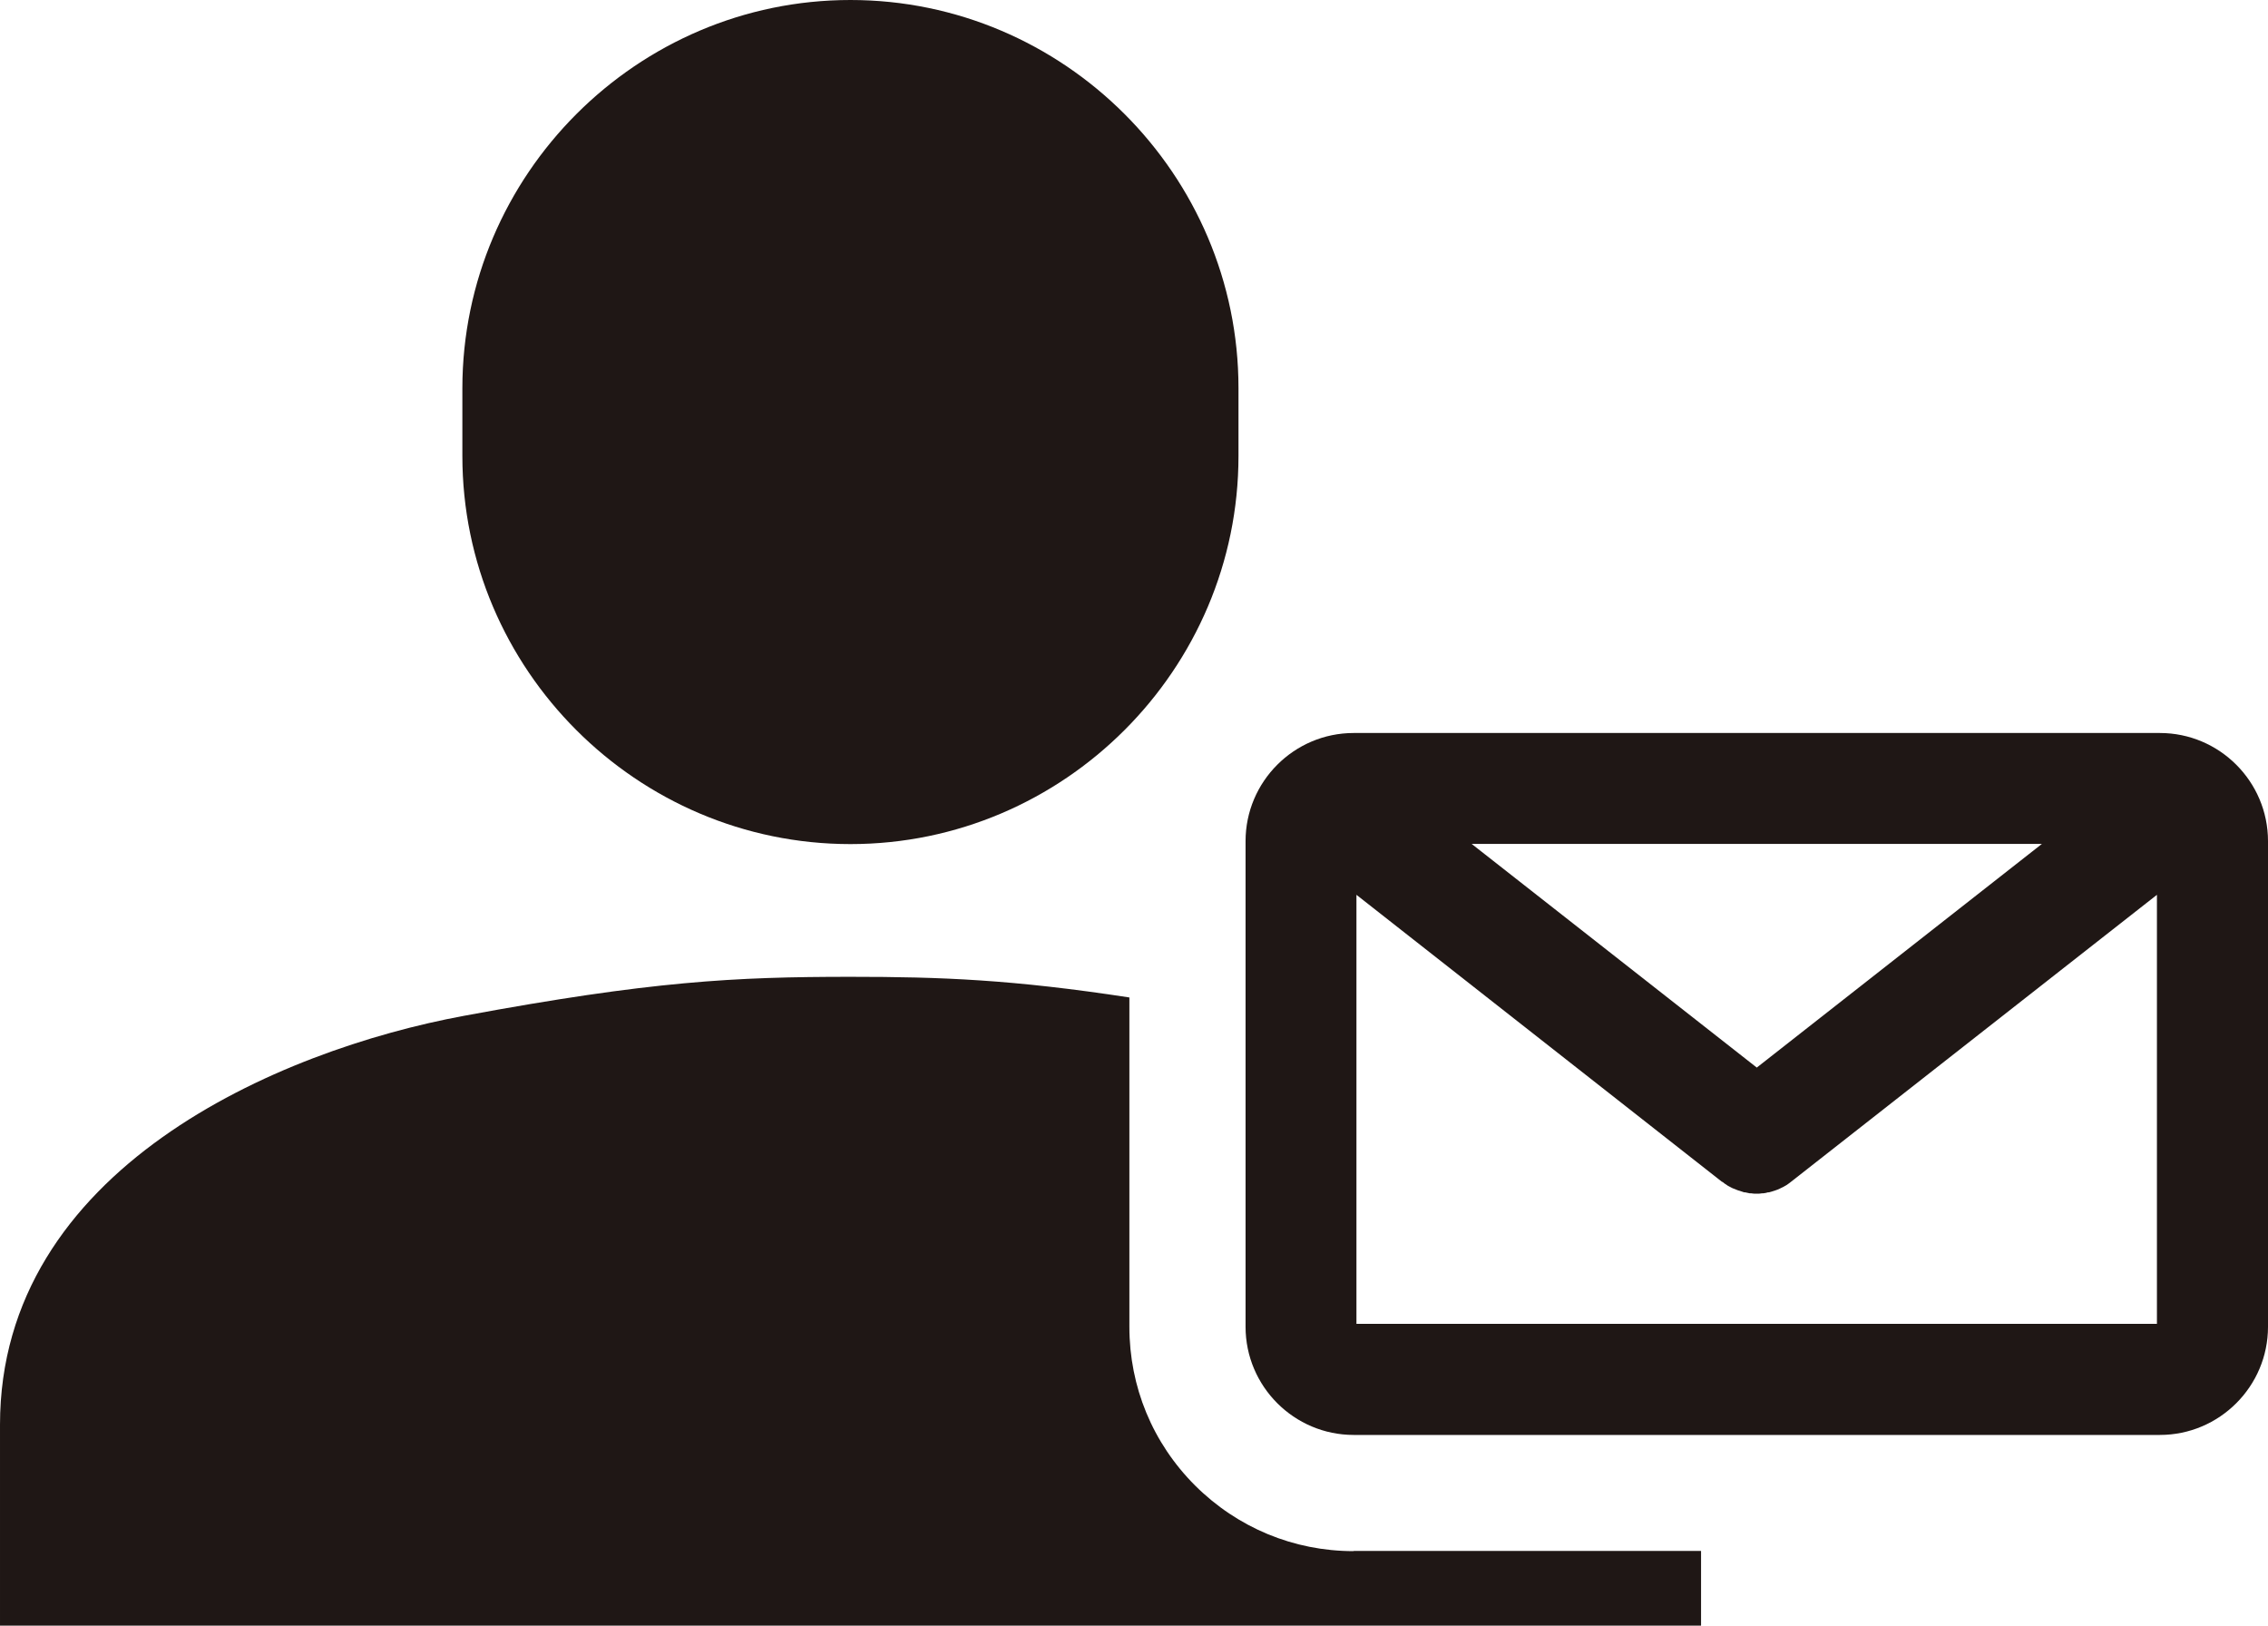
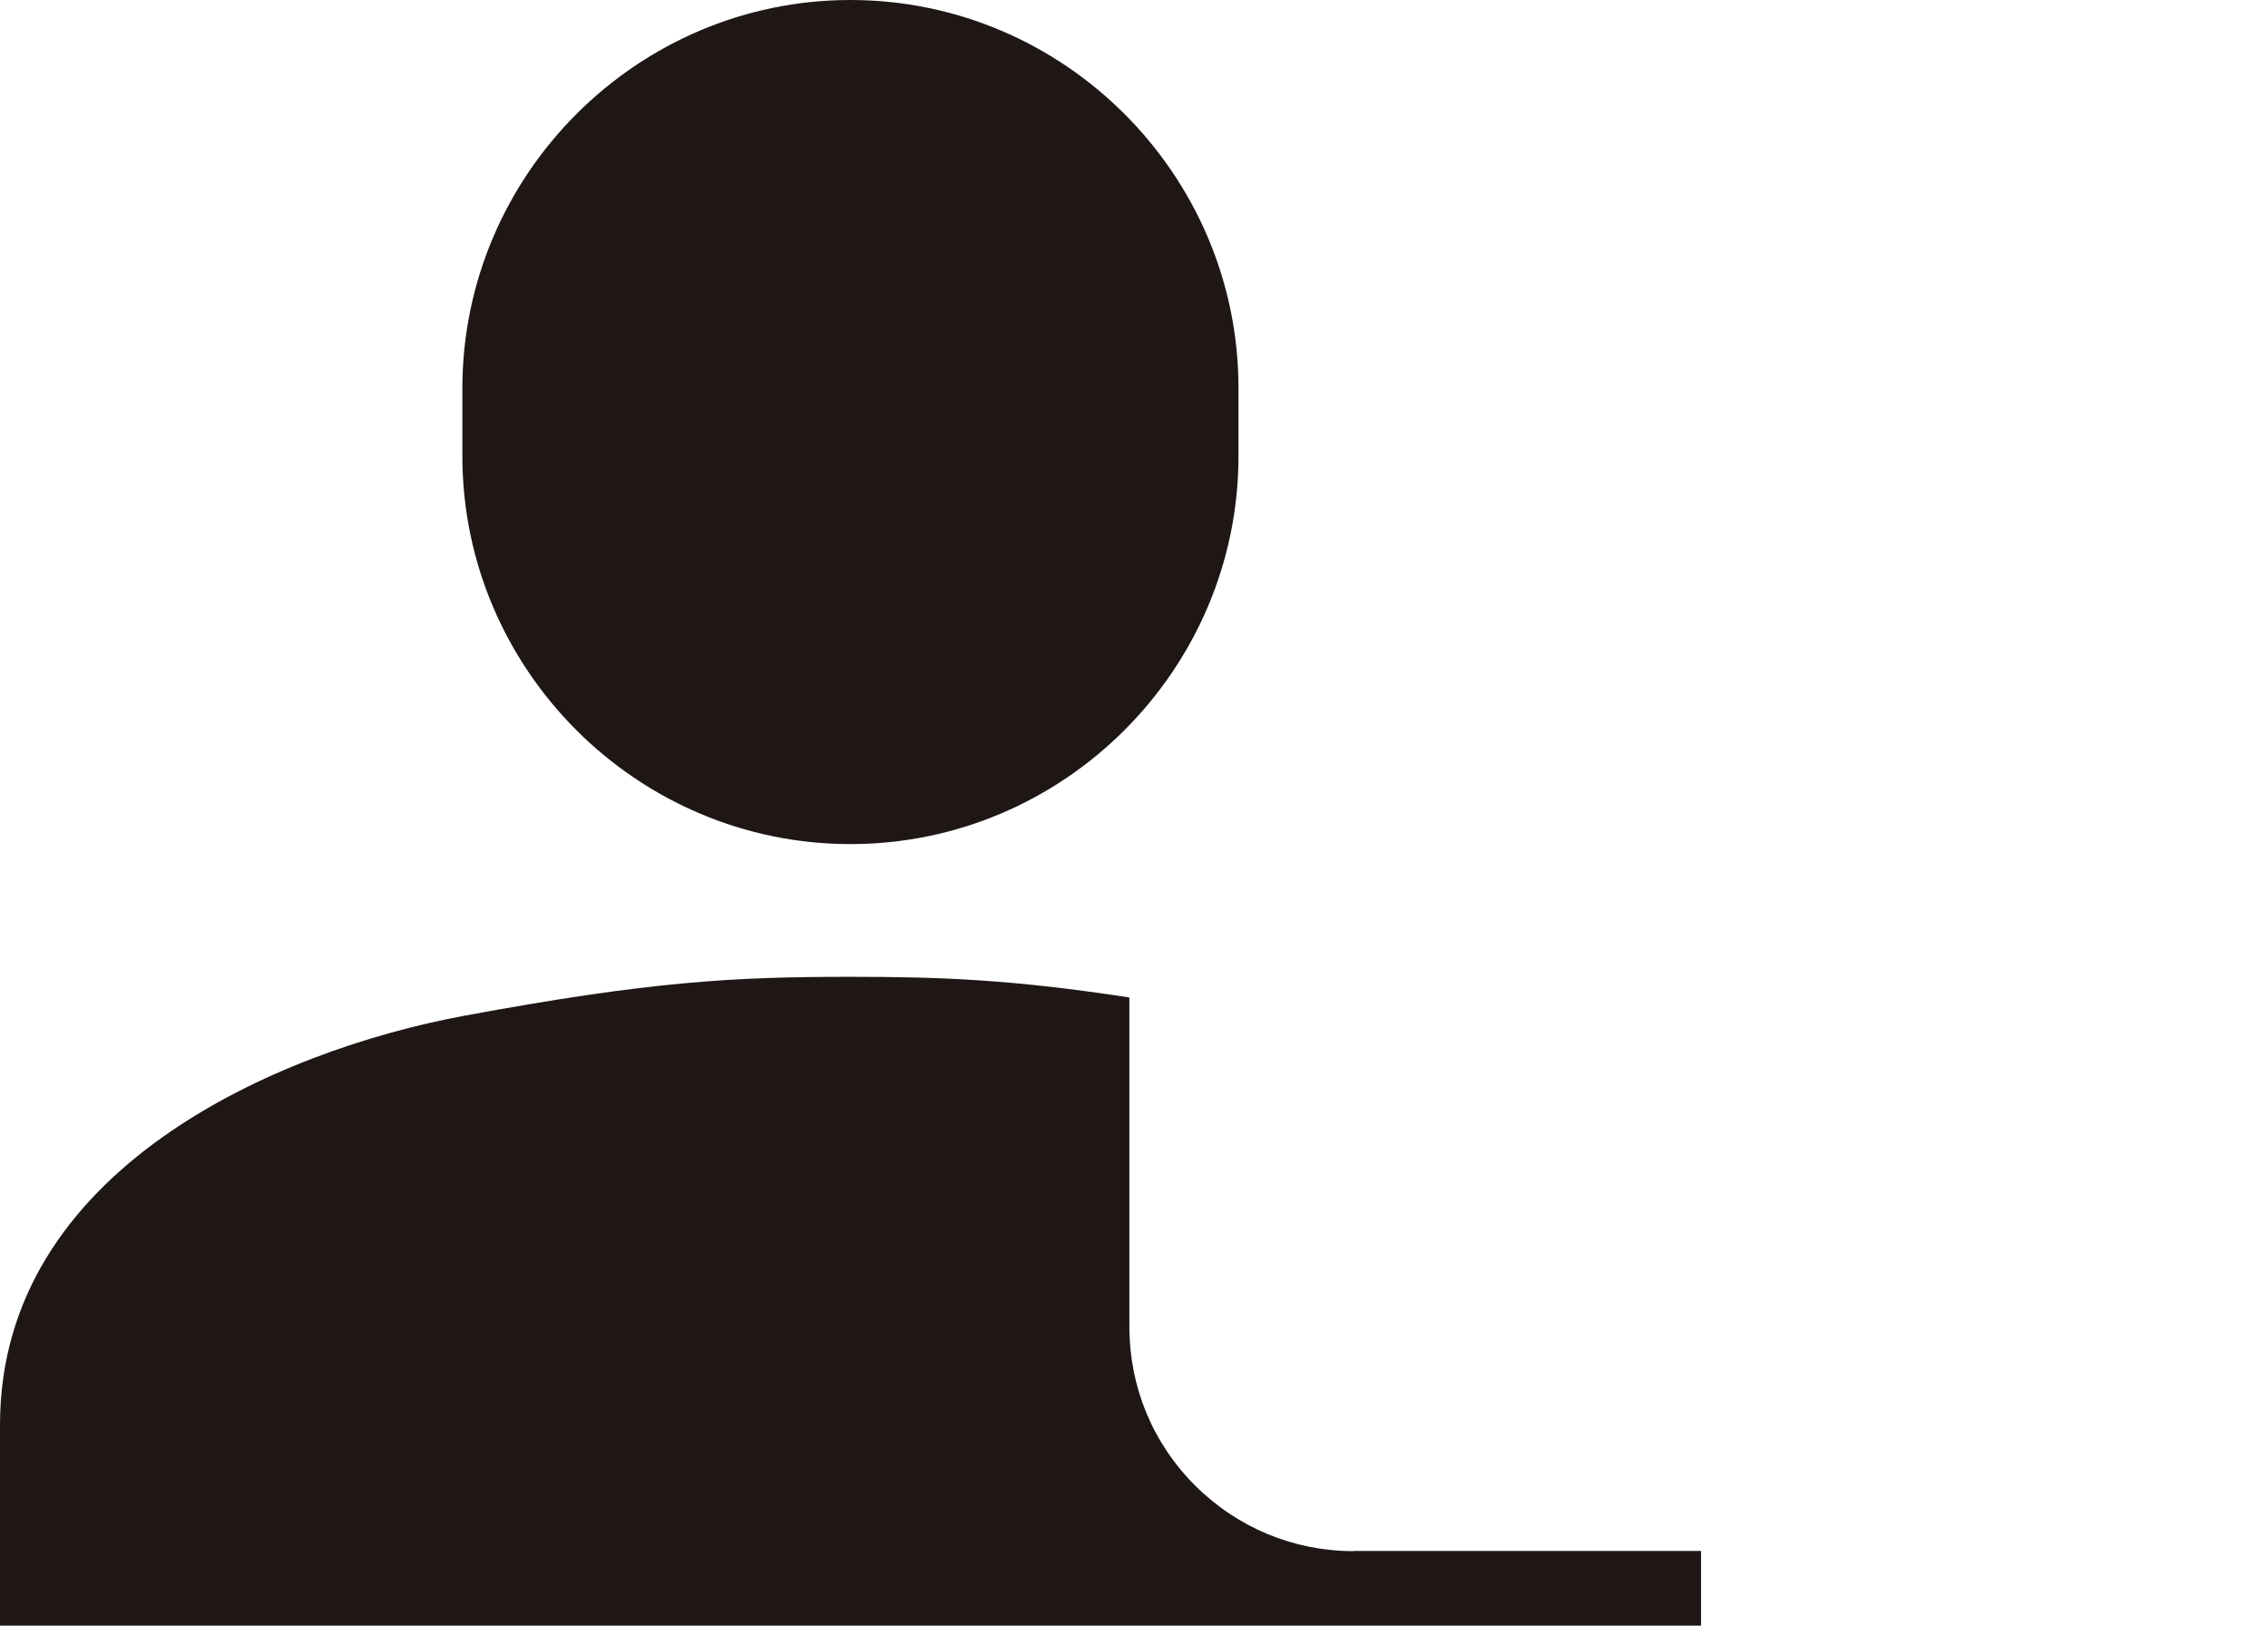
<svg xmlns="http://www.w3.org/2000/svg" id="Layer_2" data-name="Layer 2" viewBox="0 0 115.37 82.69">
  <defs>
    <style>
      .cls-1 {
        fill: #1f1715;
        stroke-width: 0px;
      }
    </style>
  </defs>
  <g id="_レイヤー_1" data-name="レイヤー 1">
    <g>
      <path class="cls-1" d="m68.86,78.89c-3.05,0-5.91-1.19-8.07-3.34-2.16-2.16-3.34-5.02-3.34-8.07v-16.75c-5.94-.91-9.57-1.05-14.19-1.05-5.88,0-10.15.22-19.64,1.98-9.49,1.75-23.62,7.81-23.62,20.8v10.22h86.53v-3.8h-17.67Z" />
-       <path class="cls-1" d="m68.86,72.98c-3.03,0-5.5-2.47-5.5-5.5v-24.7c0-3.03,2.47-5.5,5.5-5.5h41.01c3.03,0,5.5,2.47,5.5,5.5v24.7c0,3.03-2.47,5.5-5.5,5.5h-41.01Zm40.86-5.65v-21.82s-18.62,14.6-18.62,14.6c-.07.06-.15.11-.22.16-.02.01-.04.03-.07.04-.07.04-.13.08-.19.1-.03.01-.05.03-.08.04-.08.04-.16.07-.25.1-.11.04-.2.06-.3.09h-.05c-.09.03-.16.04-.24.05h-.06c-.09.02-.19.02-.28.02-.1,0-.19,0-.29-.02h-.07c-.08-.02-.15-.03-.23-.05h-.05c-.09-.03-.19-.06-.27-.09h-.02s-.02-.01-.02-.01c-.08-.03-.15-.06-.23-.09l-.07-.03c-.07-.04-.13-.07-.19-.1-.03-.02-.06-.03-.08-.05-.08-.05-.15-.1-.22-.16h-.02s-18.6-14.6-18.6-14.6v21.82s40.72,0,40.72,0Zm-20.36-13.03l14.51-11.38h-29.01s14.51,11.38,14.51,11.38Z" />
      <path class="cls-1" d="m63,23.19c0,10.86-8.88,19.74-19.74,19.74h0c-10.86,0-19.74-8.88-19.74-19.74v-3.45C23.53,8.88,32.41,0,43.26,0h0c10.86,0,19.74,8.88,19.74,19.74v3.45Z" />
    </g>
  </g>
</svg>